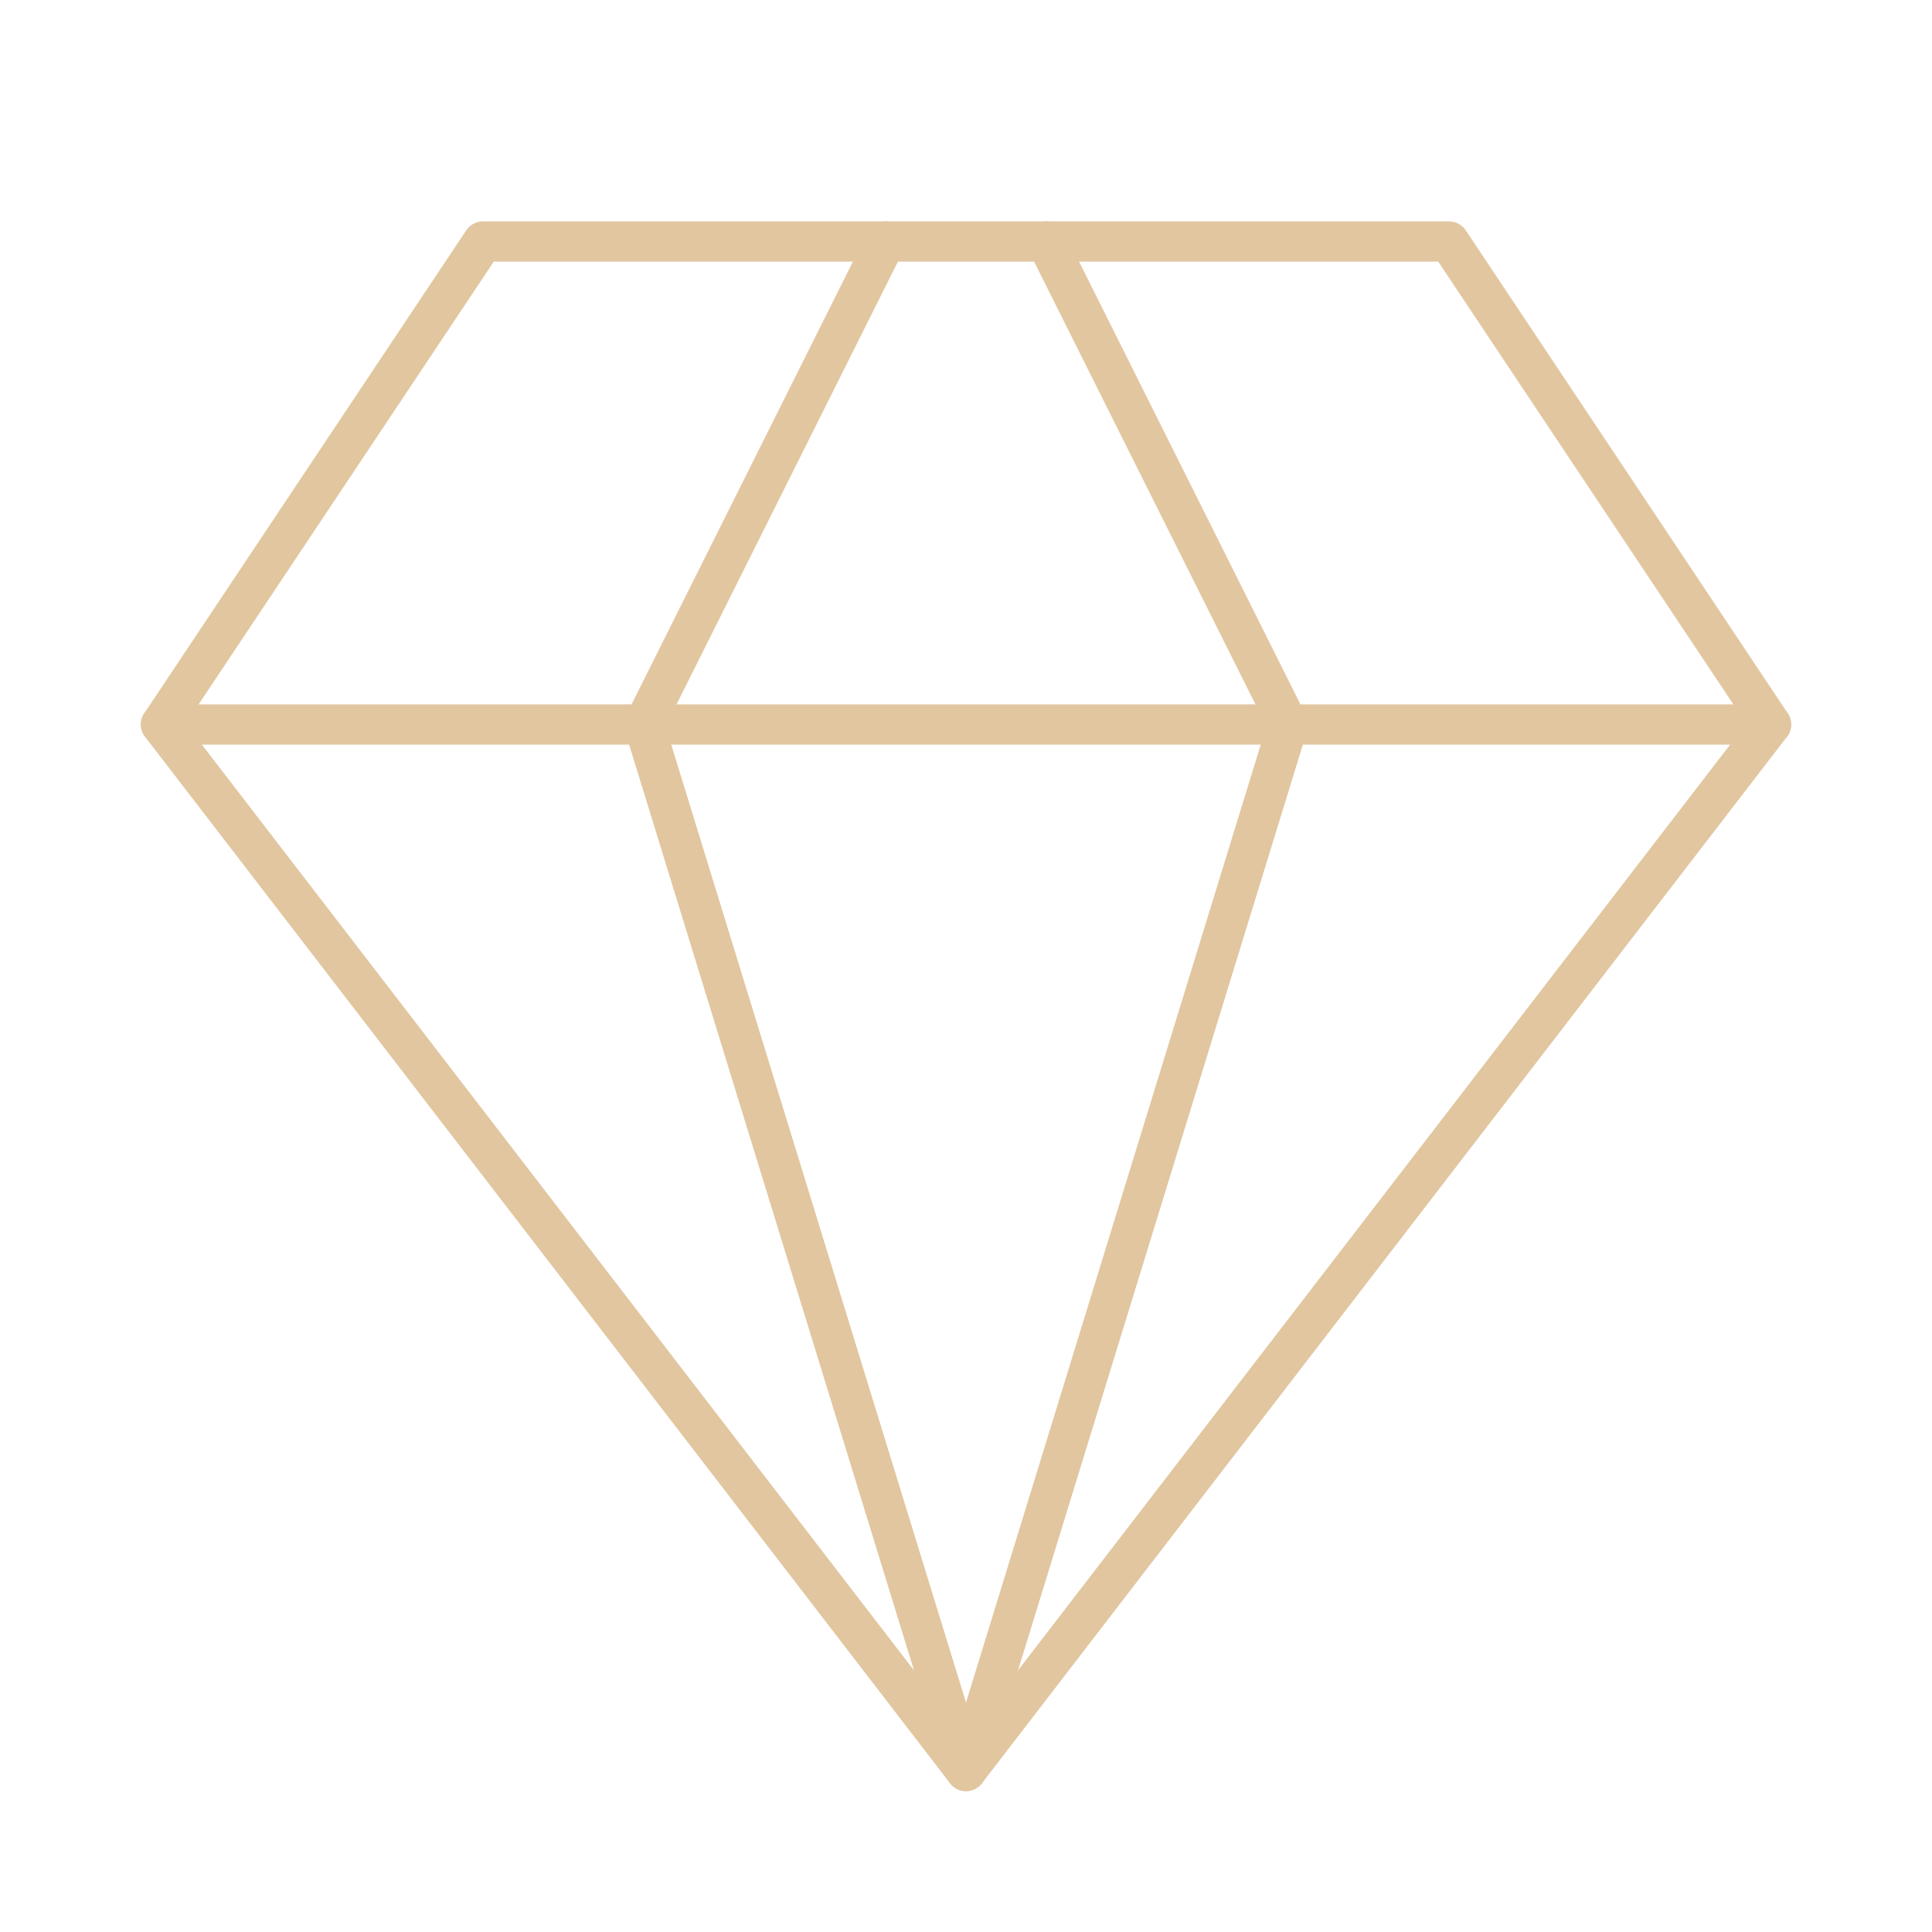
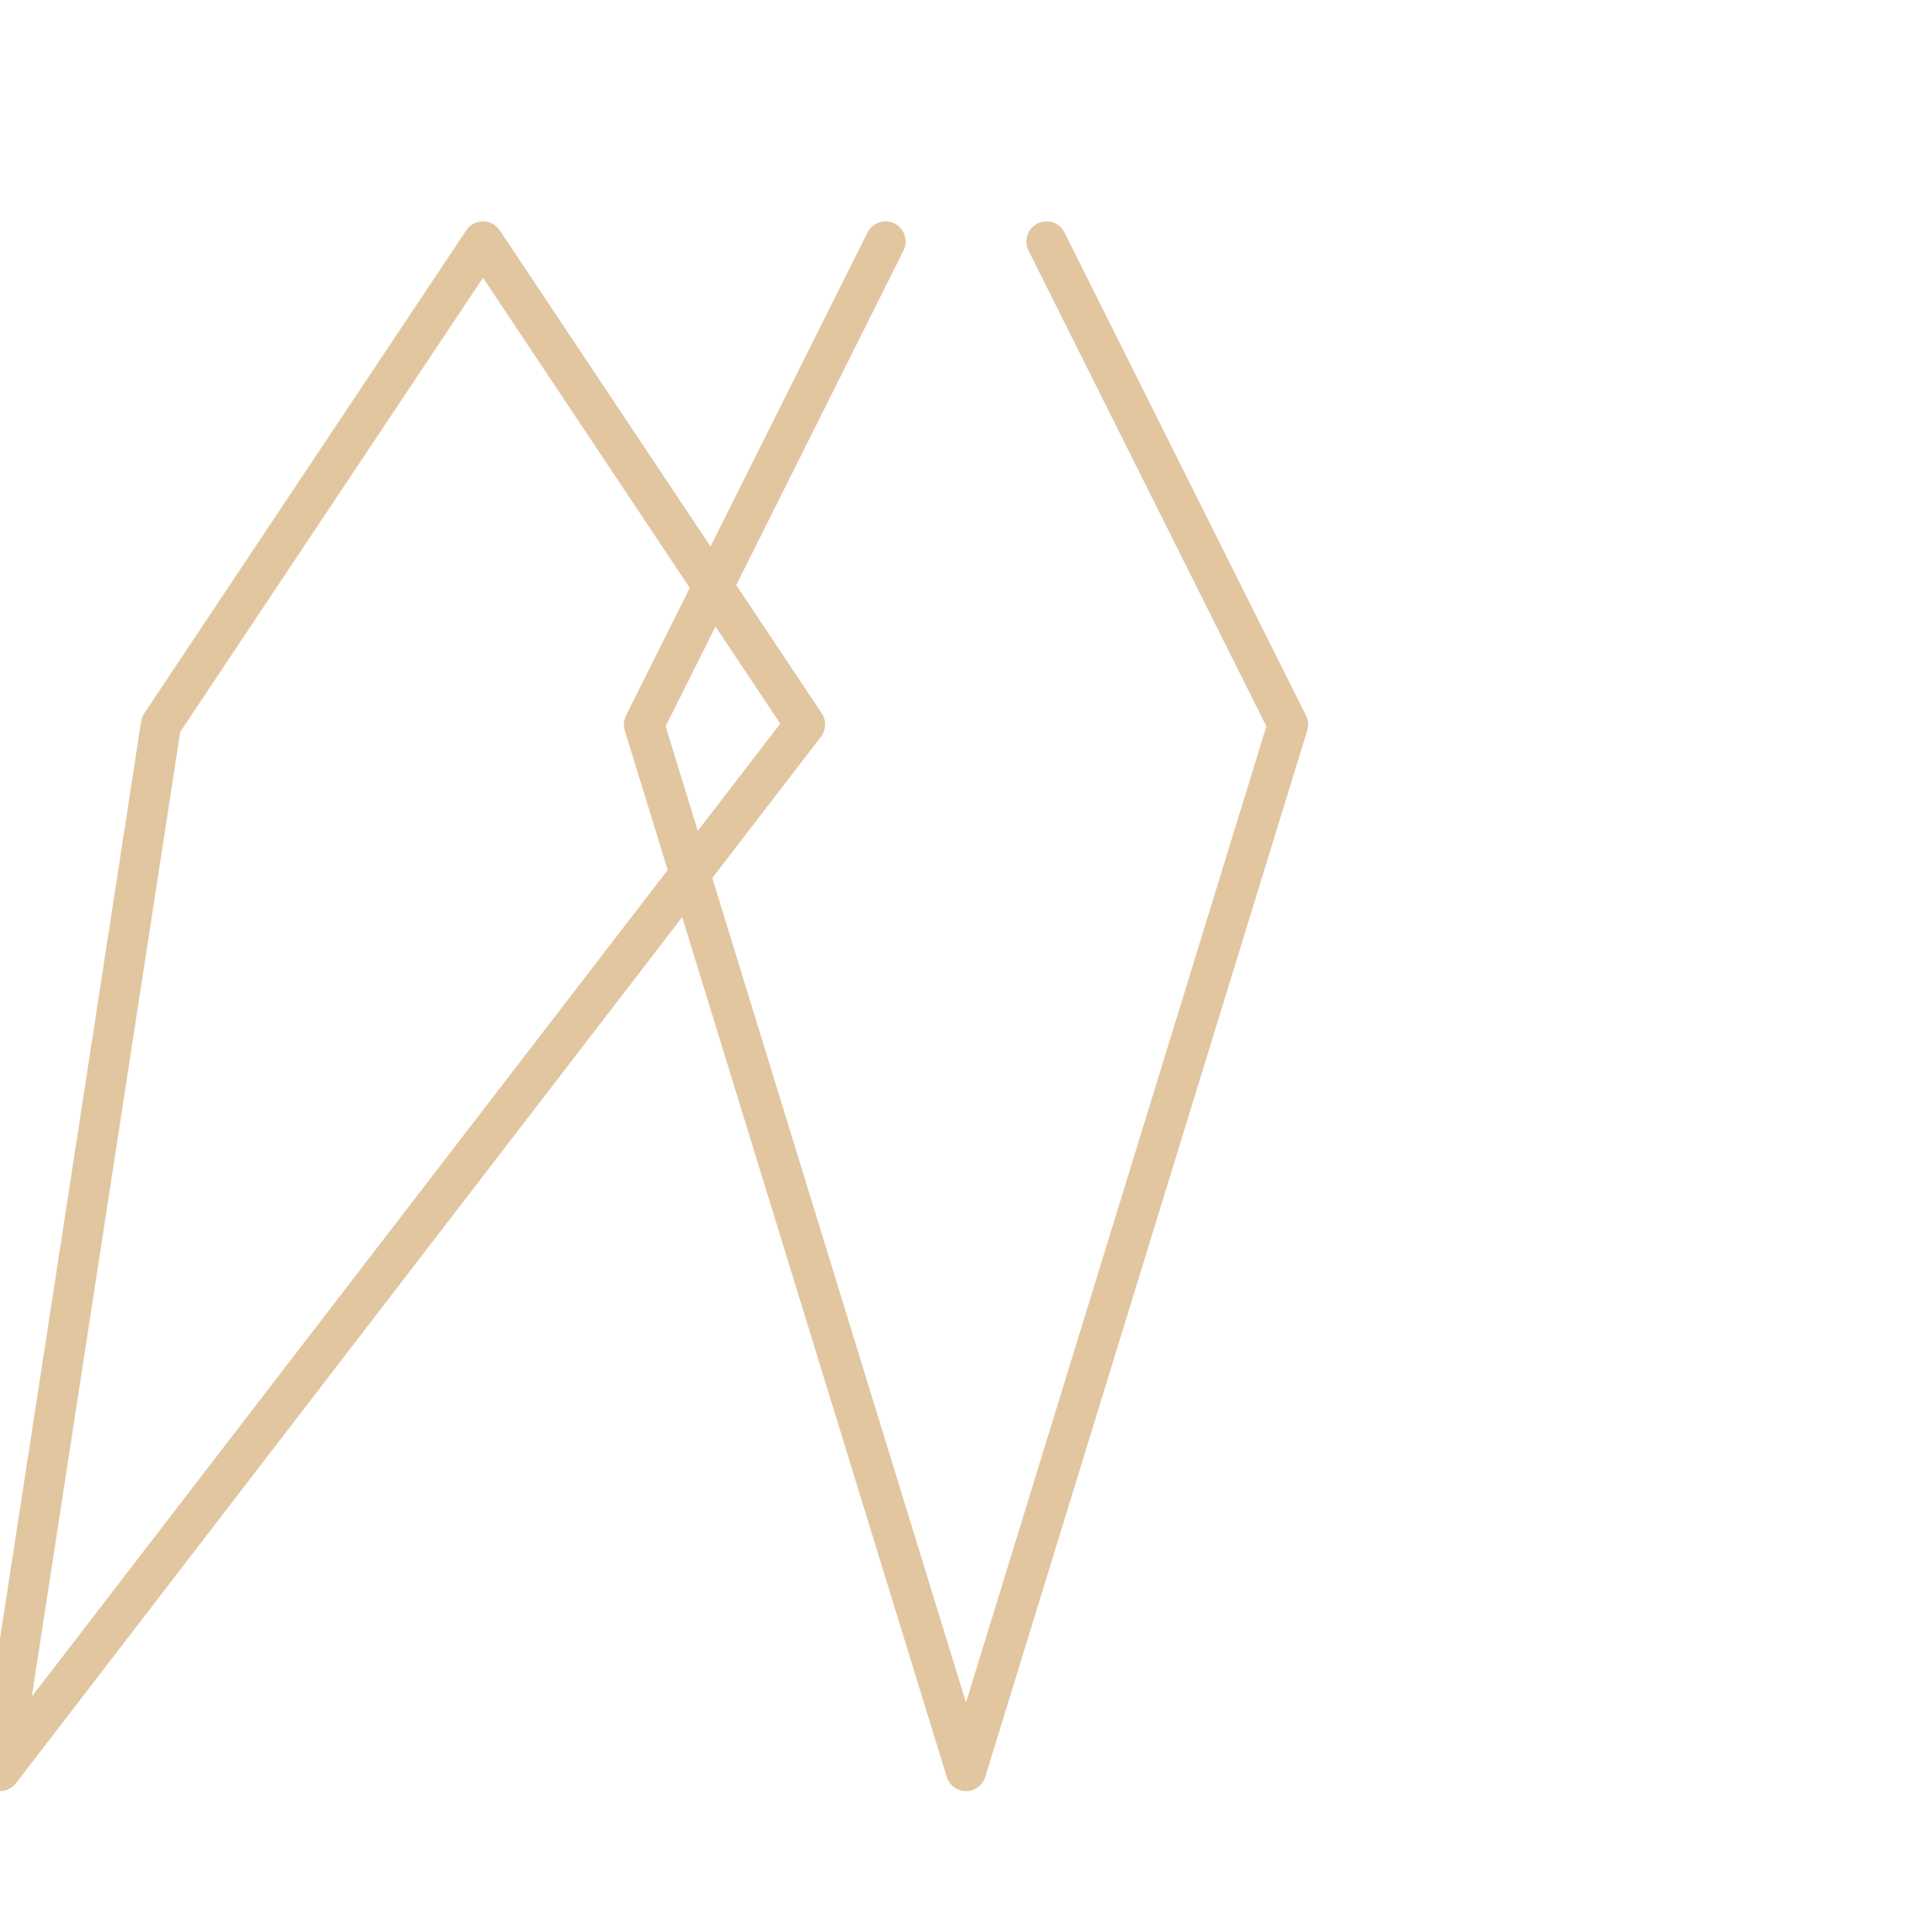
<svg xmlns="http://www.w3.org/2000/svg" class="lucide lucide-gem" stroke-linejoin="round" stroke-linecap="round" stroke-width="0.5" stroke="#E1C6A0" fill="none" viewBox="0 0 24 24" height="48" width="48">
-   <path d="M6 3h12l4 6-10 13L2 9Z" />
+   <path d="M6 3l4 6-10 13L2 9Z" />
  <path d="M11 3 8 9l4 13 4-13-3-6" />
-   <path d="M2 9h20" />
</svg>